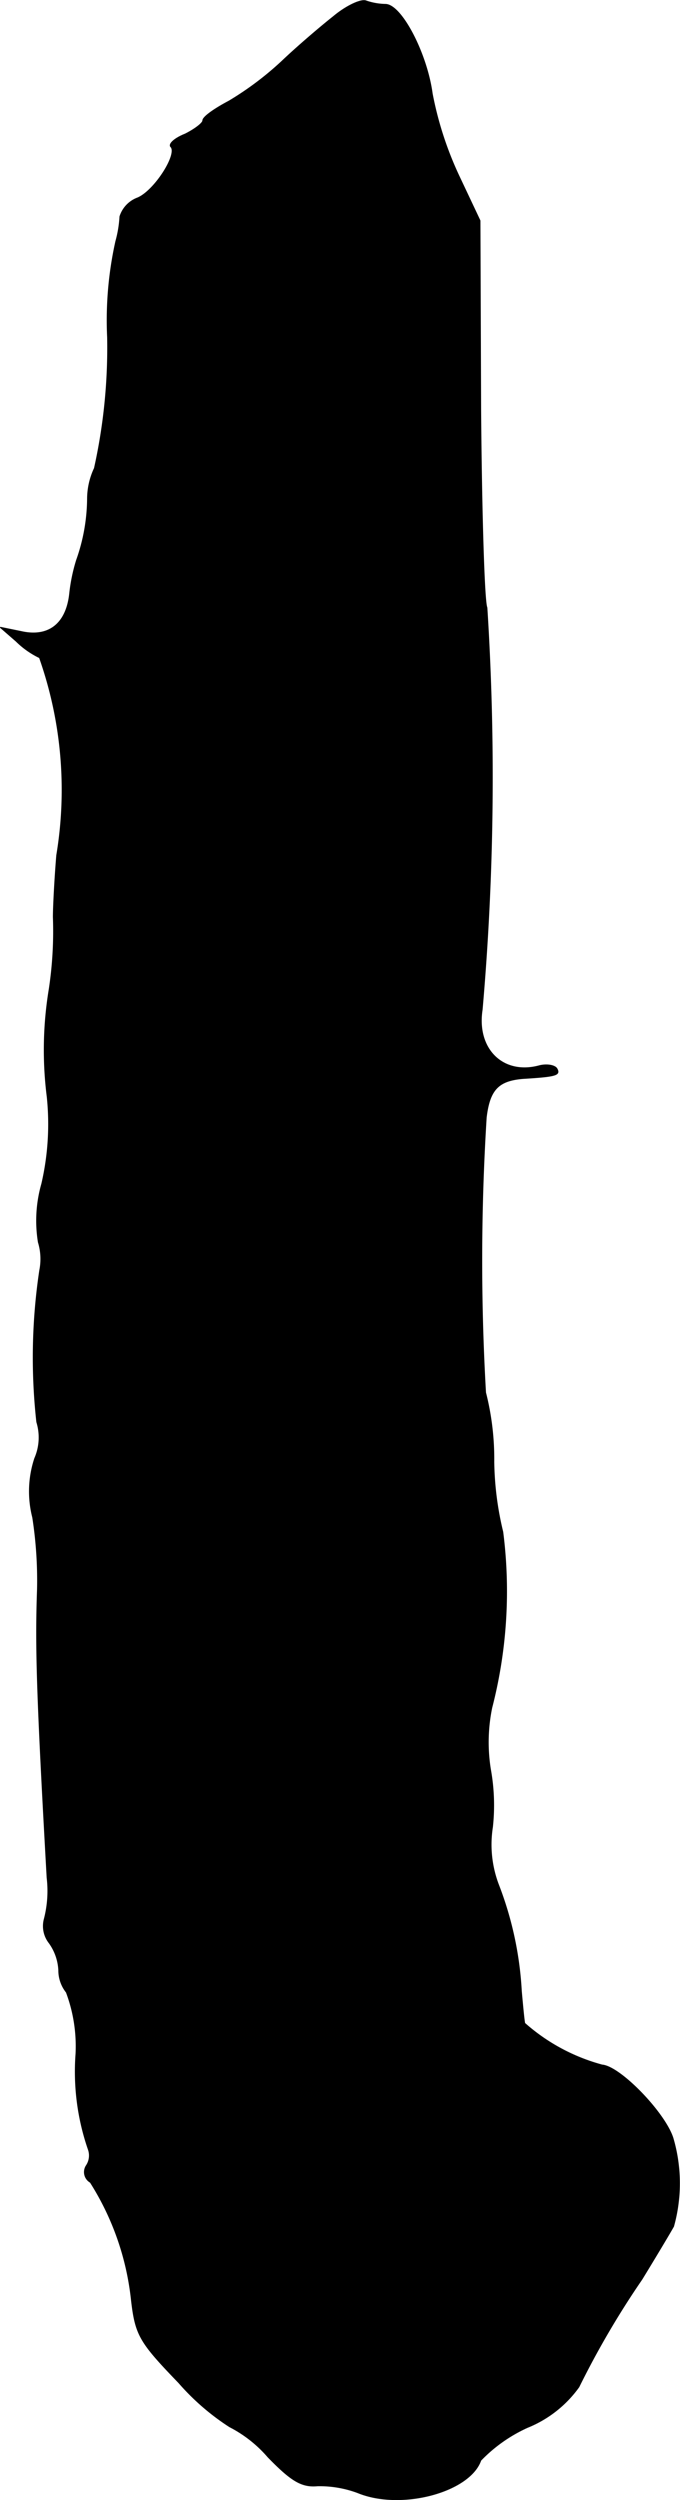
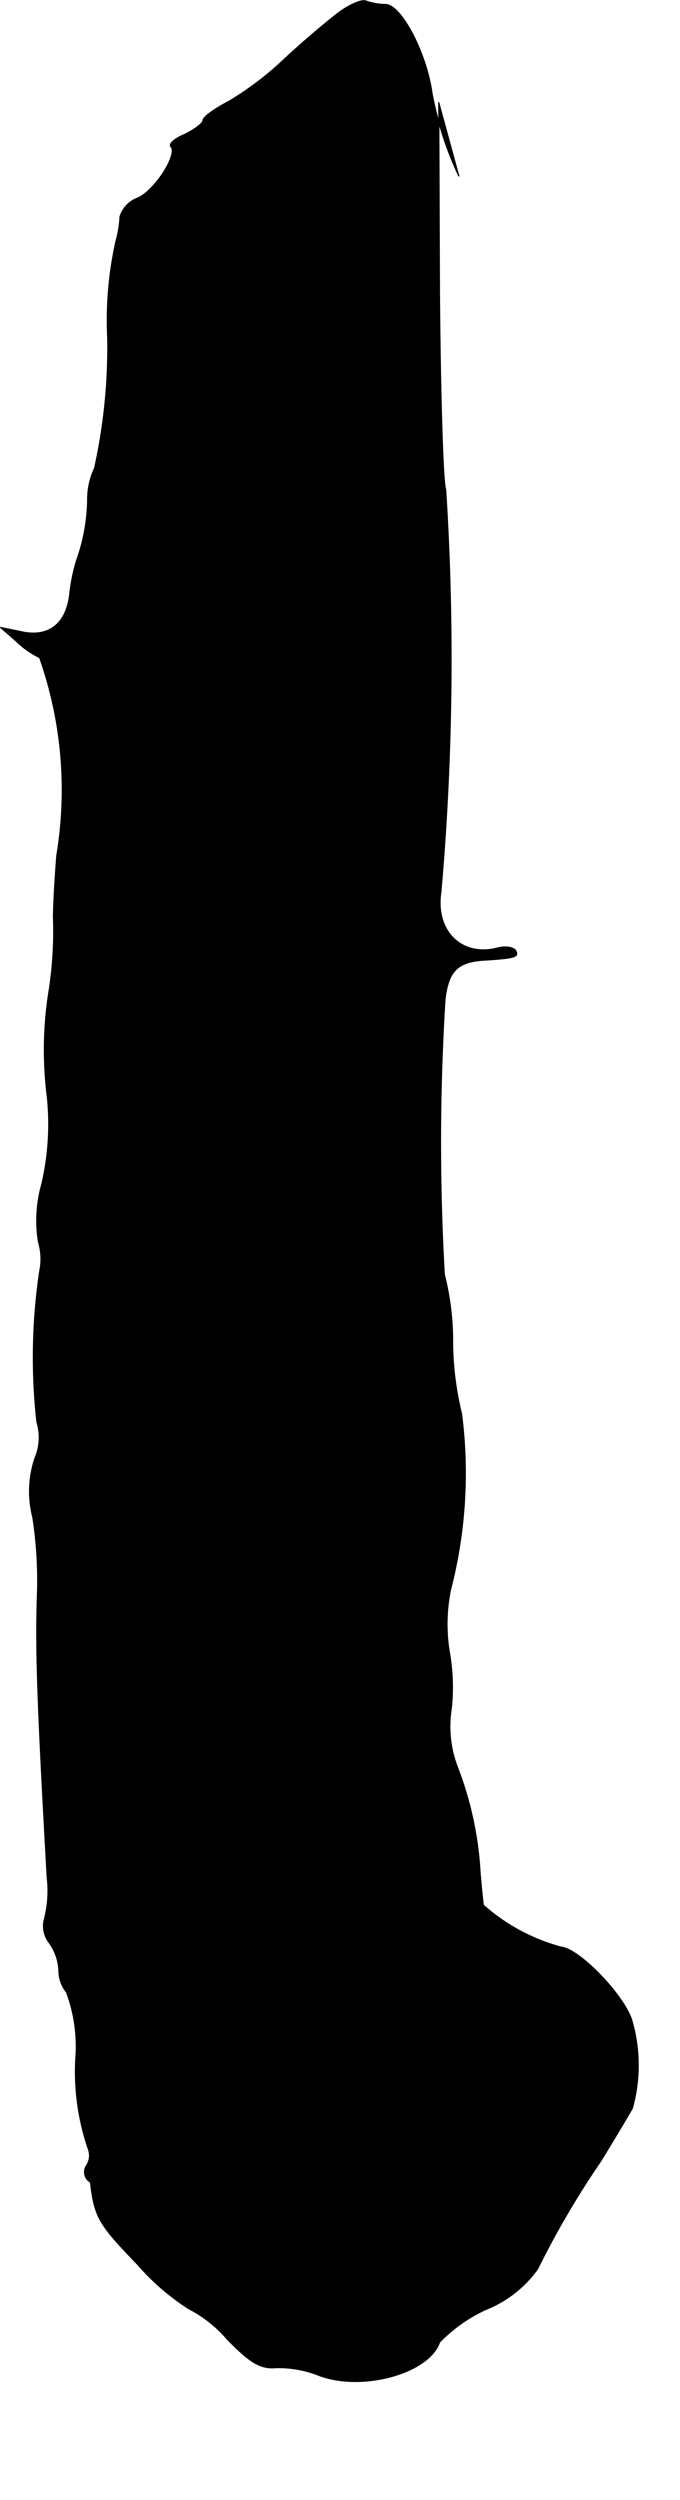
<svg xmlns="http://www.w3.org/2000/svg" version="1.1" width="2.118mm" height="7.785mm" viewBox="0 0 6.004 22.067">
  <defs>
    <style type="text/css">
      .a {
        stroke: #000;
        stroke-linecap: round;
        stroke-linejoin: round;
        stroke-width: 0.01px;
      }
    </style>
  </defs>
-   <path class="a" d="M2.943.148c-.115.091-.321.267-.454.394A2.762,2.762,0,0,1,2.022.893c-.127.067-.23.139-.23.17,0,.024-.073.079-.157.121-.091.036-.145.085-.127.109.067.061-.139.388-.291.454a.257.257,0,0,0-.157.164,1.023,1.023,0,0,1-.036.218,3.209,3.209,0,0,0-.073.848A4.906,4.906,0,0,1,.835,4.133a.638.638,0,0,0-.061.267,1.652,1.652,0,0,1-.097.545,1.552,1.552,0,0,0-.061.297c-.03.267-.188.388-.43.333L.005,5.538l.139.121a.762.762,0,0,0,.206.145A3.512,3.512,0,0,1,.502,7.549c-.018.218-.03.46-.03.545a3.414,3.414,0,0,1-.036.636,3.294,3.294,0,0,0-.018.951,2.336,2.336,0,0,1-.048.769,1.185,1.185,0,0,0-.03.515.507.507,0,0,1,.012.248A5.183,5.183,0,0,0,.326,12.552a.462.462,0,0,1-.018.321.928.928,0,0,0-.018.521,3.62,3.62,0,0,1,.042.636c-.018.509-.006.921.085,2.544a.991.991,0,0,1-.024.363.24.24,0,0,0,.042.212.451.451,0,0,1,.085.242.31.31,0,0,0,.067.194,1.358,1.358,0,0,1,.085.545,2.104,2.104,0,0,0,.109.842.161.161,0,0,1-.018.145.103.103,0,0,0,.03.142l.006.004A2.415,2.415,0,0,1,1.162,20.305c.036.309.073.369.418.727a2.111,2.111,0,0,0,.448.388,1.127,1.127,0,0,1,.339.267c.206.212.297.267.436.254a.964.964,0,0,1,.357.061c.382.157.987-.006,1.084-.285a1.341,1.341,0,0,1,.412-.291,1.034,1.034,0,0,0,.454-.357,7.686,7.686,0,0,1,.557-.951c.115-.188.242-.4.279-.466a1.417,1.417,0,0,0-.006-.781c-.073-.224-.466-.63-.624-.642a1.697,1.697,0,0,1-.684-.369c-.006-.024-.018-.151-.03-.285a3.061,3.061,0,0,0-.2-.933.998.998,0,0,1-.055-.515,1.788,1.788,0,0,0-.018-.509,1.508,1.508,0,0,1,.012-.545,4.118,4.118,0,0,0,.097-1.551,2.769,2.769,0,0,1-.079-.618,2.381,2.381,0,0,0-.073-.612,20.272,20.272,0,0,1,.006-2.429c.03-.248.109-.327.327-.345.297-.018.327-.03.297-.085-.018-.03-.091-.042-.157-.024-.321.085-.557-.151-.503-.497a23.623,23.623,0,0,0,.042-3.549c-.024-.048-.048-.836-.055-1.75l-.006-1.666L4.051,1.553A3.06,3.06,0,0,1,3.815.826c-.048-.357-.273-.787-.412-.787a.556.556,0,0,1-.17-.03C3.191-.01,3.058.051,2.943.148Z" />
+   <path class="a" d="M2.943.148c-.115.091-.321.267-.454.394A2.762,2.762,0,0,1,2.022.893c-.127.067-.23.139-.23.17,0,.024-.073.079-.157.121-.091.036-.145.085-.127.109.067.061-.139.388-.291.454a.257.257,0,0,0-.157.164,1.023,1.023,0,0,1-.036.218,3.209,3.209,0,0,0-.073.848A4.906,4.906,0,0,1,.835,4.133a.638.638,0,0,0-.061.267,1.652,1.652,0,0,1-.097.545,1.552,1.552,0,0,0-.061.297c-.03.267-.188.388-.43.333L.005,5.538l.139.121a.762.762,0,0,0,.206.145A3.512,3.512,0,0,1,.502,7.549c-.018.218-.03.46-.03.545a3.414,3.414,0,0,1-.036.636,3.294,3.294,0,0,0-.018.951,2.336,2.336,0,0,1-.048.769,1.185,1.185,0,0,0-.03.515.507.507,0,0,1,.012.248A5.183,5.183,0,0,0,.326,12.552a.462.462,0,0,1-.018.321.928.928,0,0,0-.018.521,3.62,3.62,0,0,1,.042.636c-.018.509-.006.921.085,2.544a.991.991,0,0,1-.024.363.24.24,0,0,0,.042.212.451.451,0,0,1,.085.242.31.31,0,0,0,.067.194,1.358,1.358,0,0,1,.085.545,2.104,2.104,0,0,0,.109.842.161.161,0,0,1-.018.145.103.103,0,0,0,.03.142l.006.004c.036.309.073.369.418.727a2.111,2.111,0,0,0,.448.388,1.127,1.127,0,0,1,.339.267c.206.212.297.267.436.254a.964.964,0,0,1,.357.061c.382.157.987-.006,1.084-.285a1.341,1.341,0,0,1,.412-.291,1.034,1.034,0,0,0,.454-.357,7.686,7.686,0,0,1,.557-.951c.115-.188.242-.4.279-.466a1.417,1.417,0,0,0-.006-.781c-.073-.224-.466-.63-.624-.642a1.697,1.697,0,0,1-.684-.369c-.006-.024-.018-.151-.03-.285a3.061,3.061,0,0,0-.2-.933.998.998,0,0,1-.055-.515,1.788,1.788,0,0,0-.018-.509,1.508,1.508,0,0,1,.012-.545,4.118,4.118,0,0,0,.097-1.551,2.769,2.769,0,0,1-.079-.618,2.381,2.381,0,0,0-.073-.612,20.272,20.272,0,0,1,.006-2.429c.03-.248.109-.327.327-.345.297-.018.327-.03.297-.085-.018-.03-.091-.042-.157-.024-.321.085-.557-.151-.503-.497a23.623,23.623,0,0,0,.042-3.549c-.024-.048-.048-.836-.055-1.75l-.006-1.666L4.051,1.553A3.06,3.06,0,0,1,3.815.826c-.048-.357-.273-.787-.412-.787a.556.556,0,0,1-.17-.03C3.191-.01,3.058.051,2.943.148Z" />
</svg>